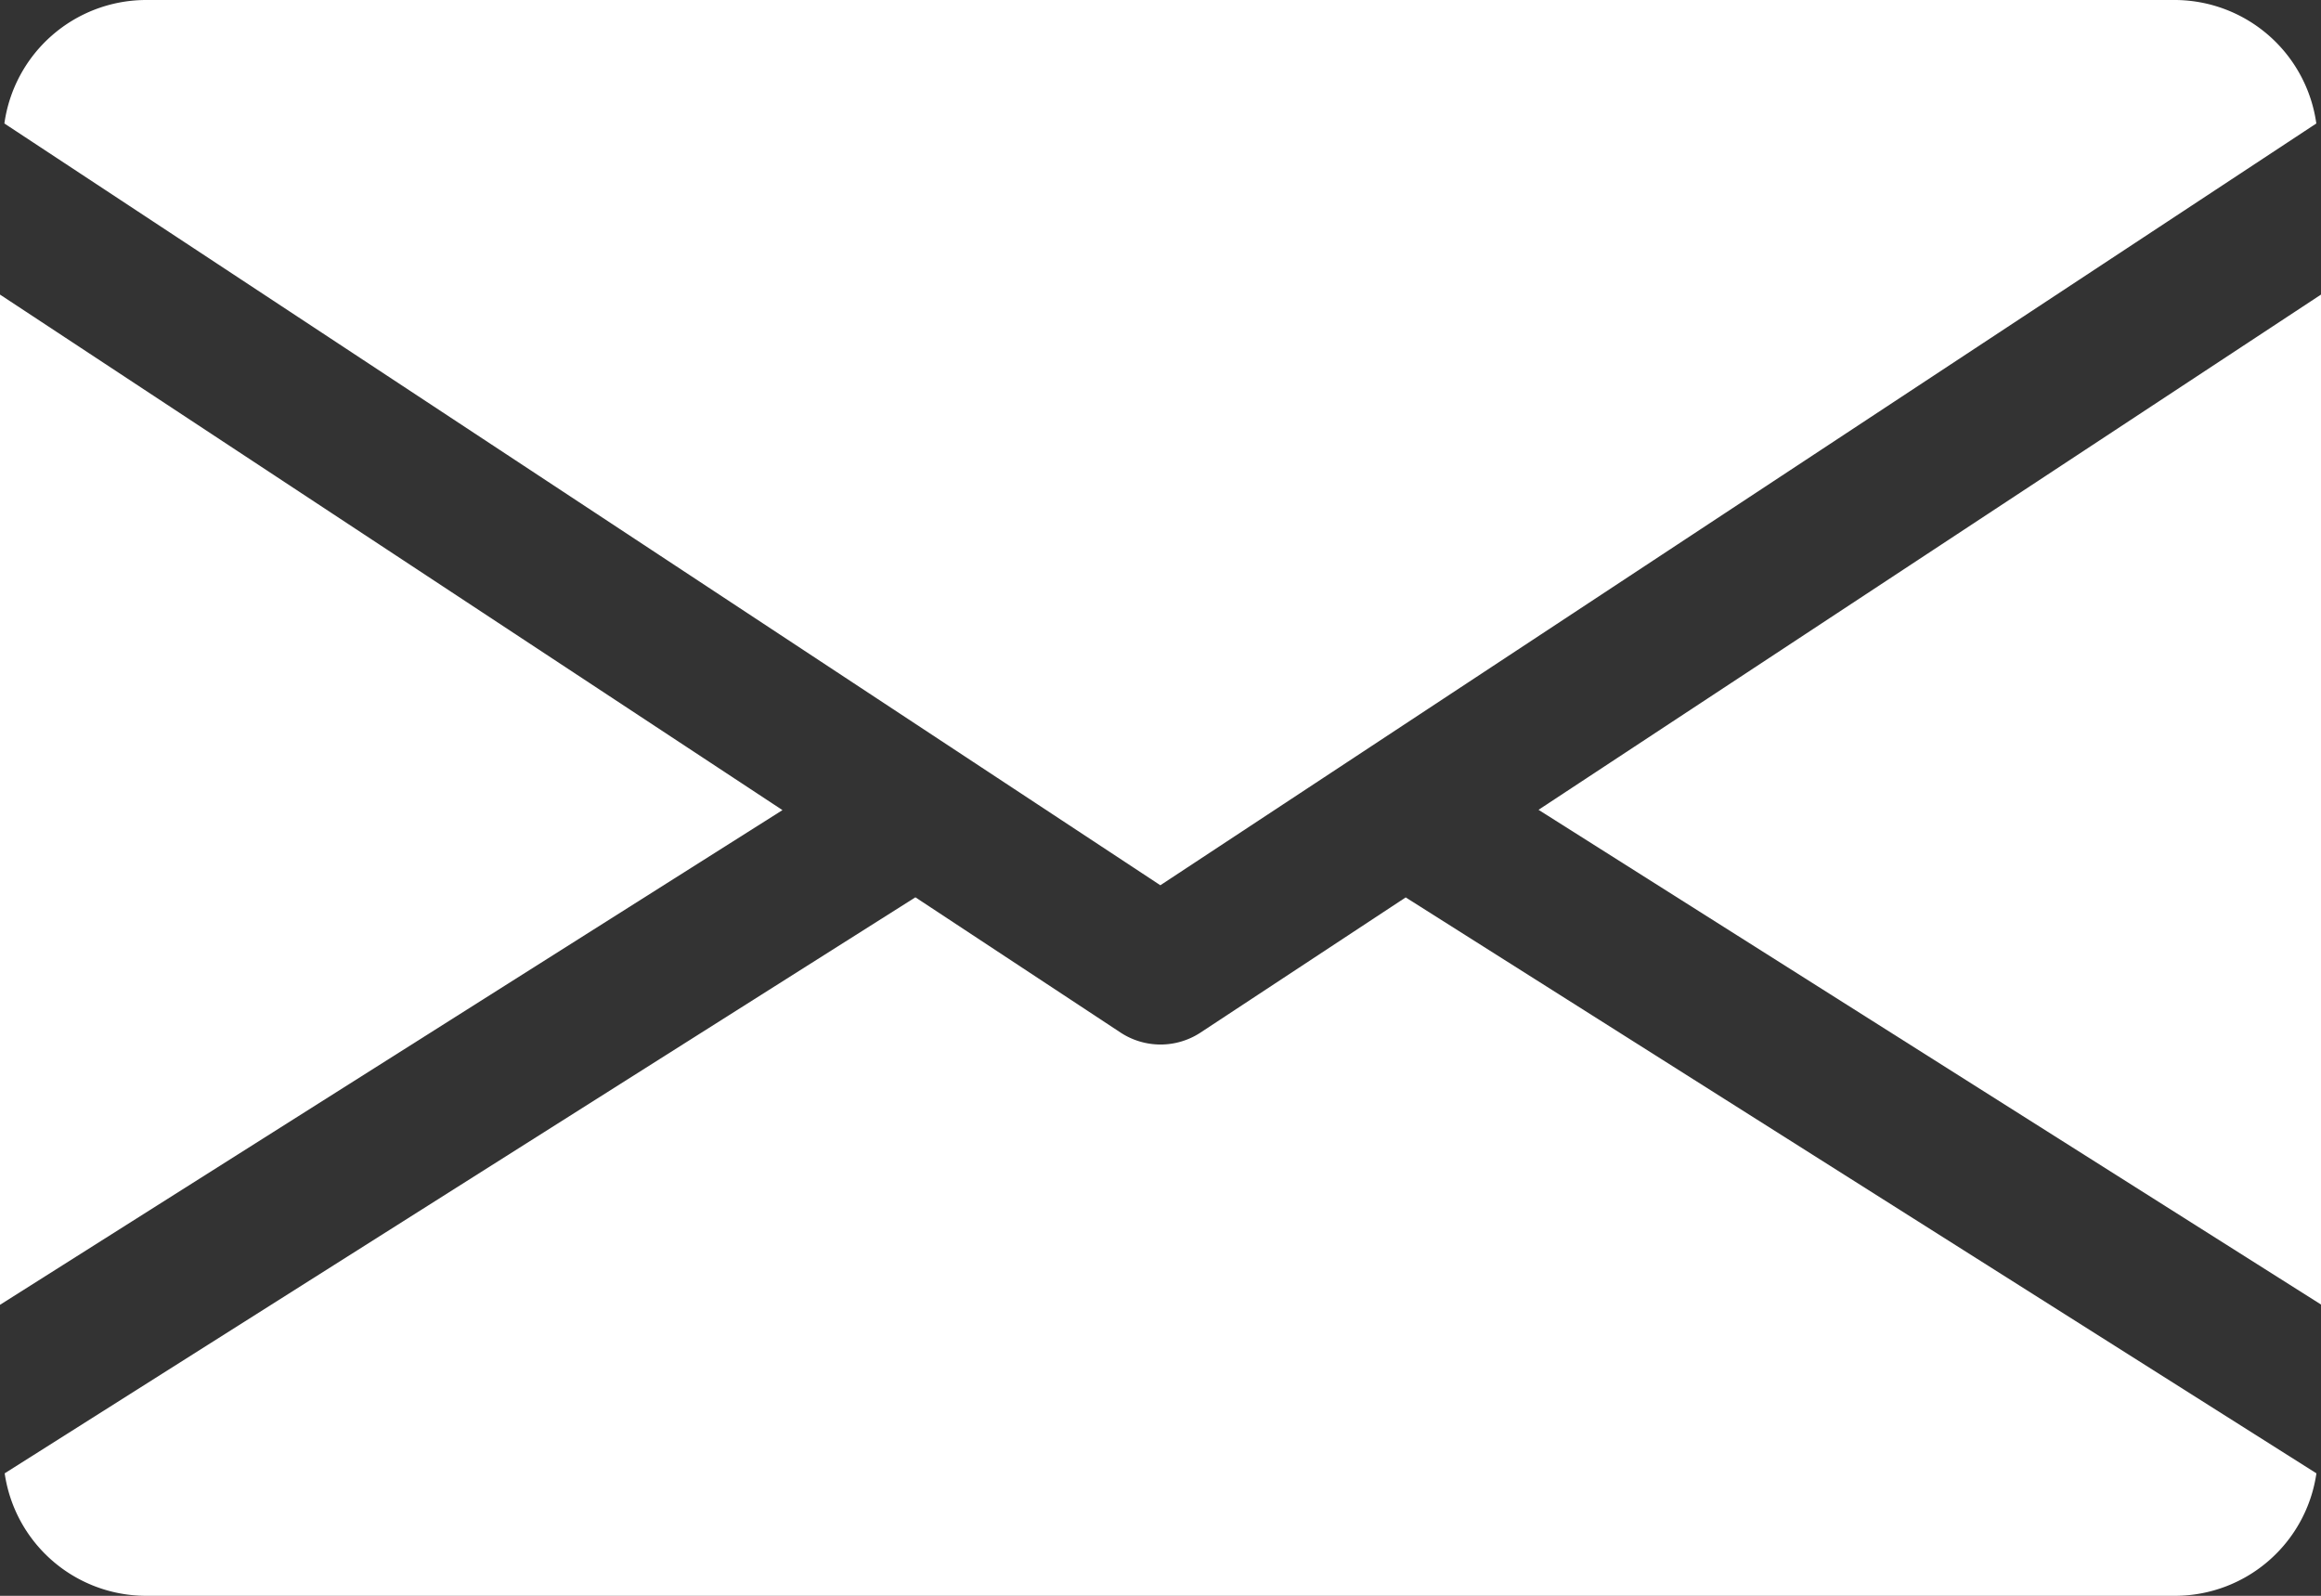
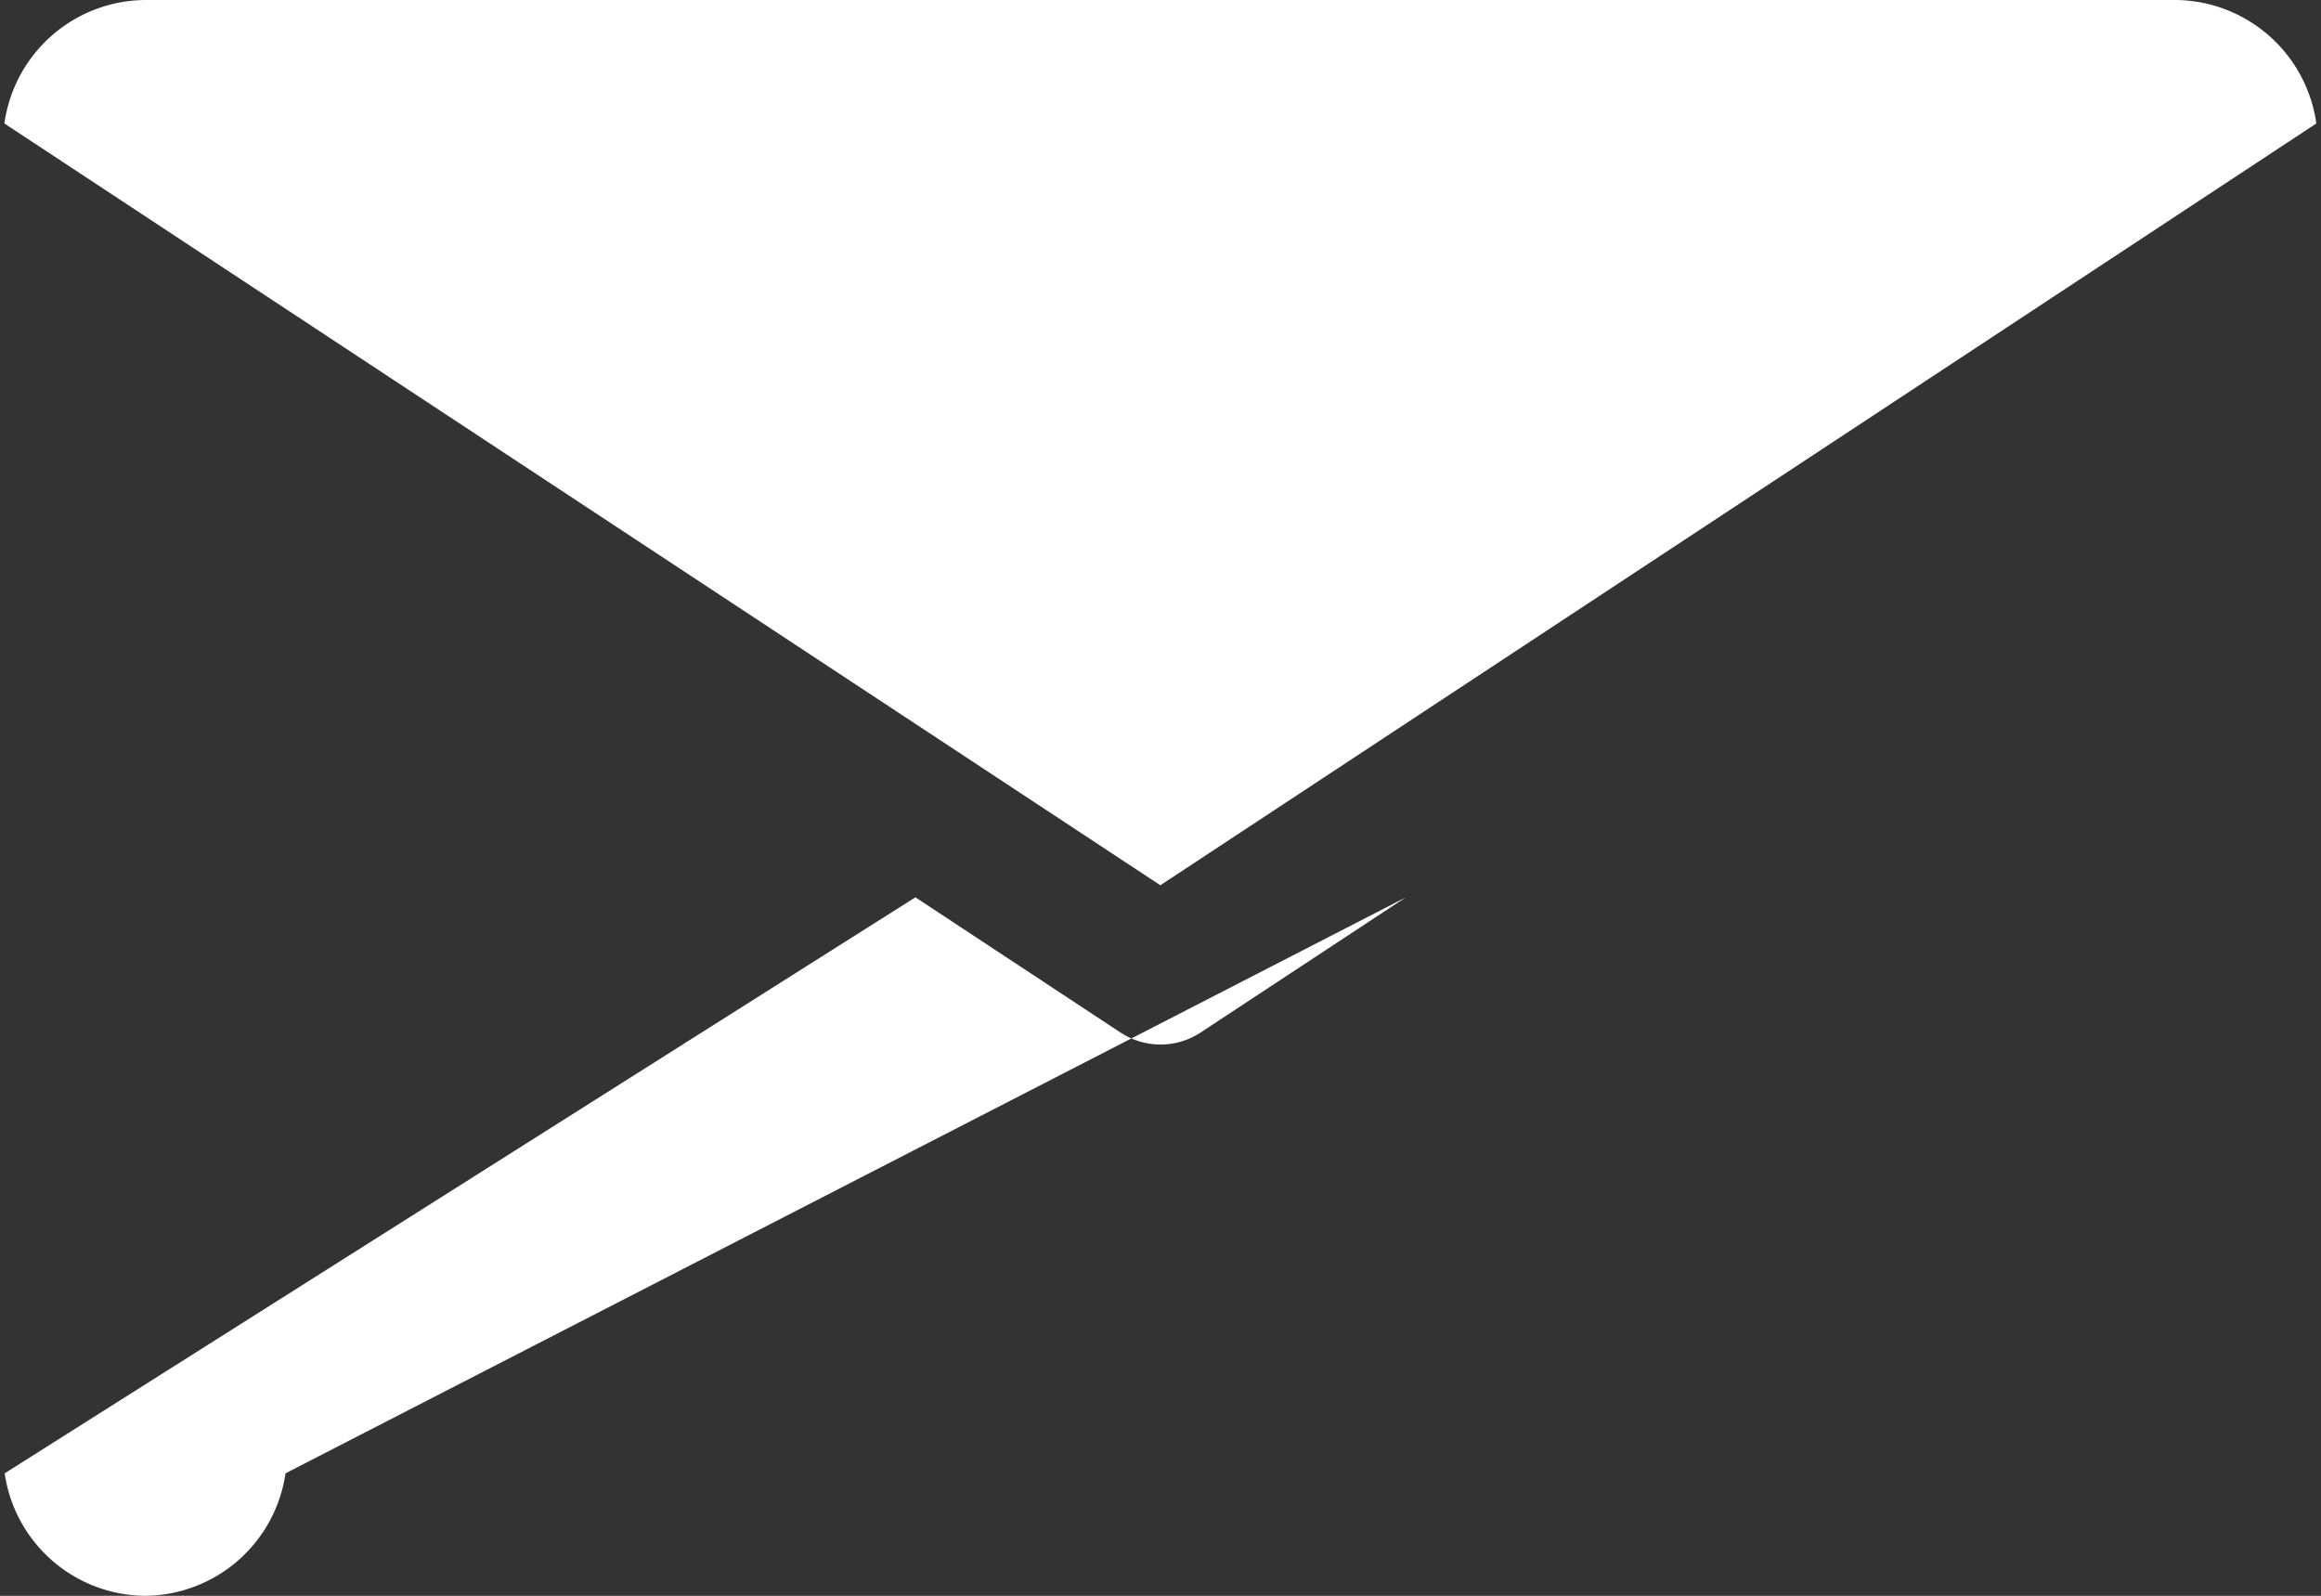
<svg xmlns="http://www.w3.org/2000/svg" width="23.291" height="16.013" viewBox="0 0 23.291 16.013">
  <rect x="0" y="0" width="23.291" height="16.013" fill="#333333" stroke="none" />
  <g id="email" transform="translate(0 -80)">
    <g id="グループ_280" data-name="グループ 280" transform="translate(15.439 82.952)">
      <g id="グループ_279" data-name="グループ 279">
-         <path id="パス_1471" data-name="パス 1471" d="M339.392,150.07l7.852,4.964V144.9Z" transform="translate(-339.392 -144.896)" fill="#fff" />
-       </g>
+         </g>
    </g>
    <g id="グループ_282" data-name="グループ 282" transform="translate(0 82.952)">
      <g id="グループ_281" data-name="グループ 281">
-         <path id="パス_1472" data-name="パス 1472" d="M0,144.9v10.137l7.852-4.964Z" transform="translate(0 -144.896)" fill="#fff" />
-       </g>
+         </g>
    </g>
    <g id="グループ_284" data-name="グループ 284" transform="translate(0.044 80)">
      <g id="グループ_283" data-name="グループ 283" transform="translate(0 0)">
        <path id="パス_1473" data-name="パス 1473" d="M22.752,80H2.372A1.438,1.438,0,0,0,.96,81.239l11.6,7.644,11.6-7.644A1.438,1.438,0,0,0,22.752,80Z" transform="translate(-0.96 -80)" fill="#fff" />
      </g>
    </g>
    <g id="グループ_286" data-name="グループ 286" transform="translate(0.047 89.004)">
      <g id="グループ_285" data-name="グループ 285">
-         <path id="パス_1474" data-name="パス 1474" d="M15.083,277.921l-2.06,1.357a.731.731,0,0,1-.8,0l-2.06-1.358L1.024,283.7a1.435,1.435,0,0,0,1.409,1.229h20.38a1.435,1.435,0,0,0,1.409-1.229Z" transform="translate(-1.024 -277.92)" fill="#fff" />
+         <path id="パス_1474" data-name="パス 1474" d="M15.083,277.921l-2.06,1.357a.731.731,0,0,1-.8,0l-2.06-1.358L1.024,283.7a1.435,1.435,0,0,0,1.409,1.229a1.435,1.435,0,0,0,1.409-1.229Z" transform="translate(-1.024 -277.92)" fill="#fff" />
      </g>
    </g>
  </g>
</svg>